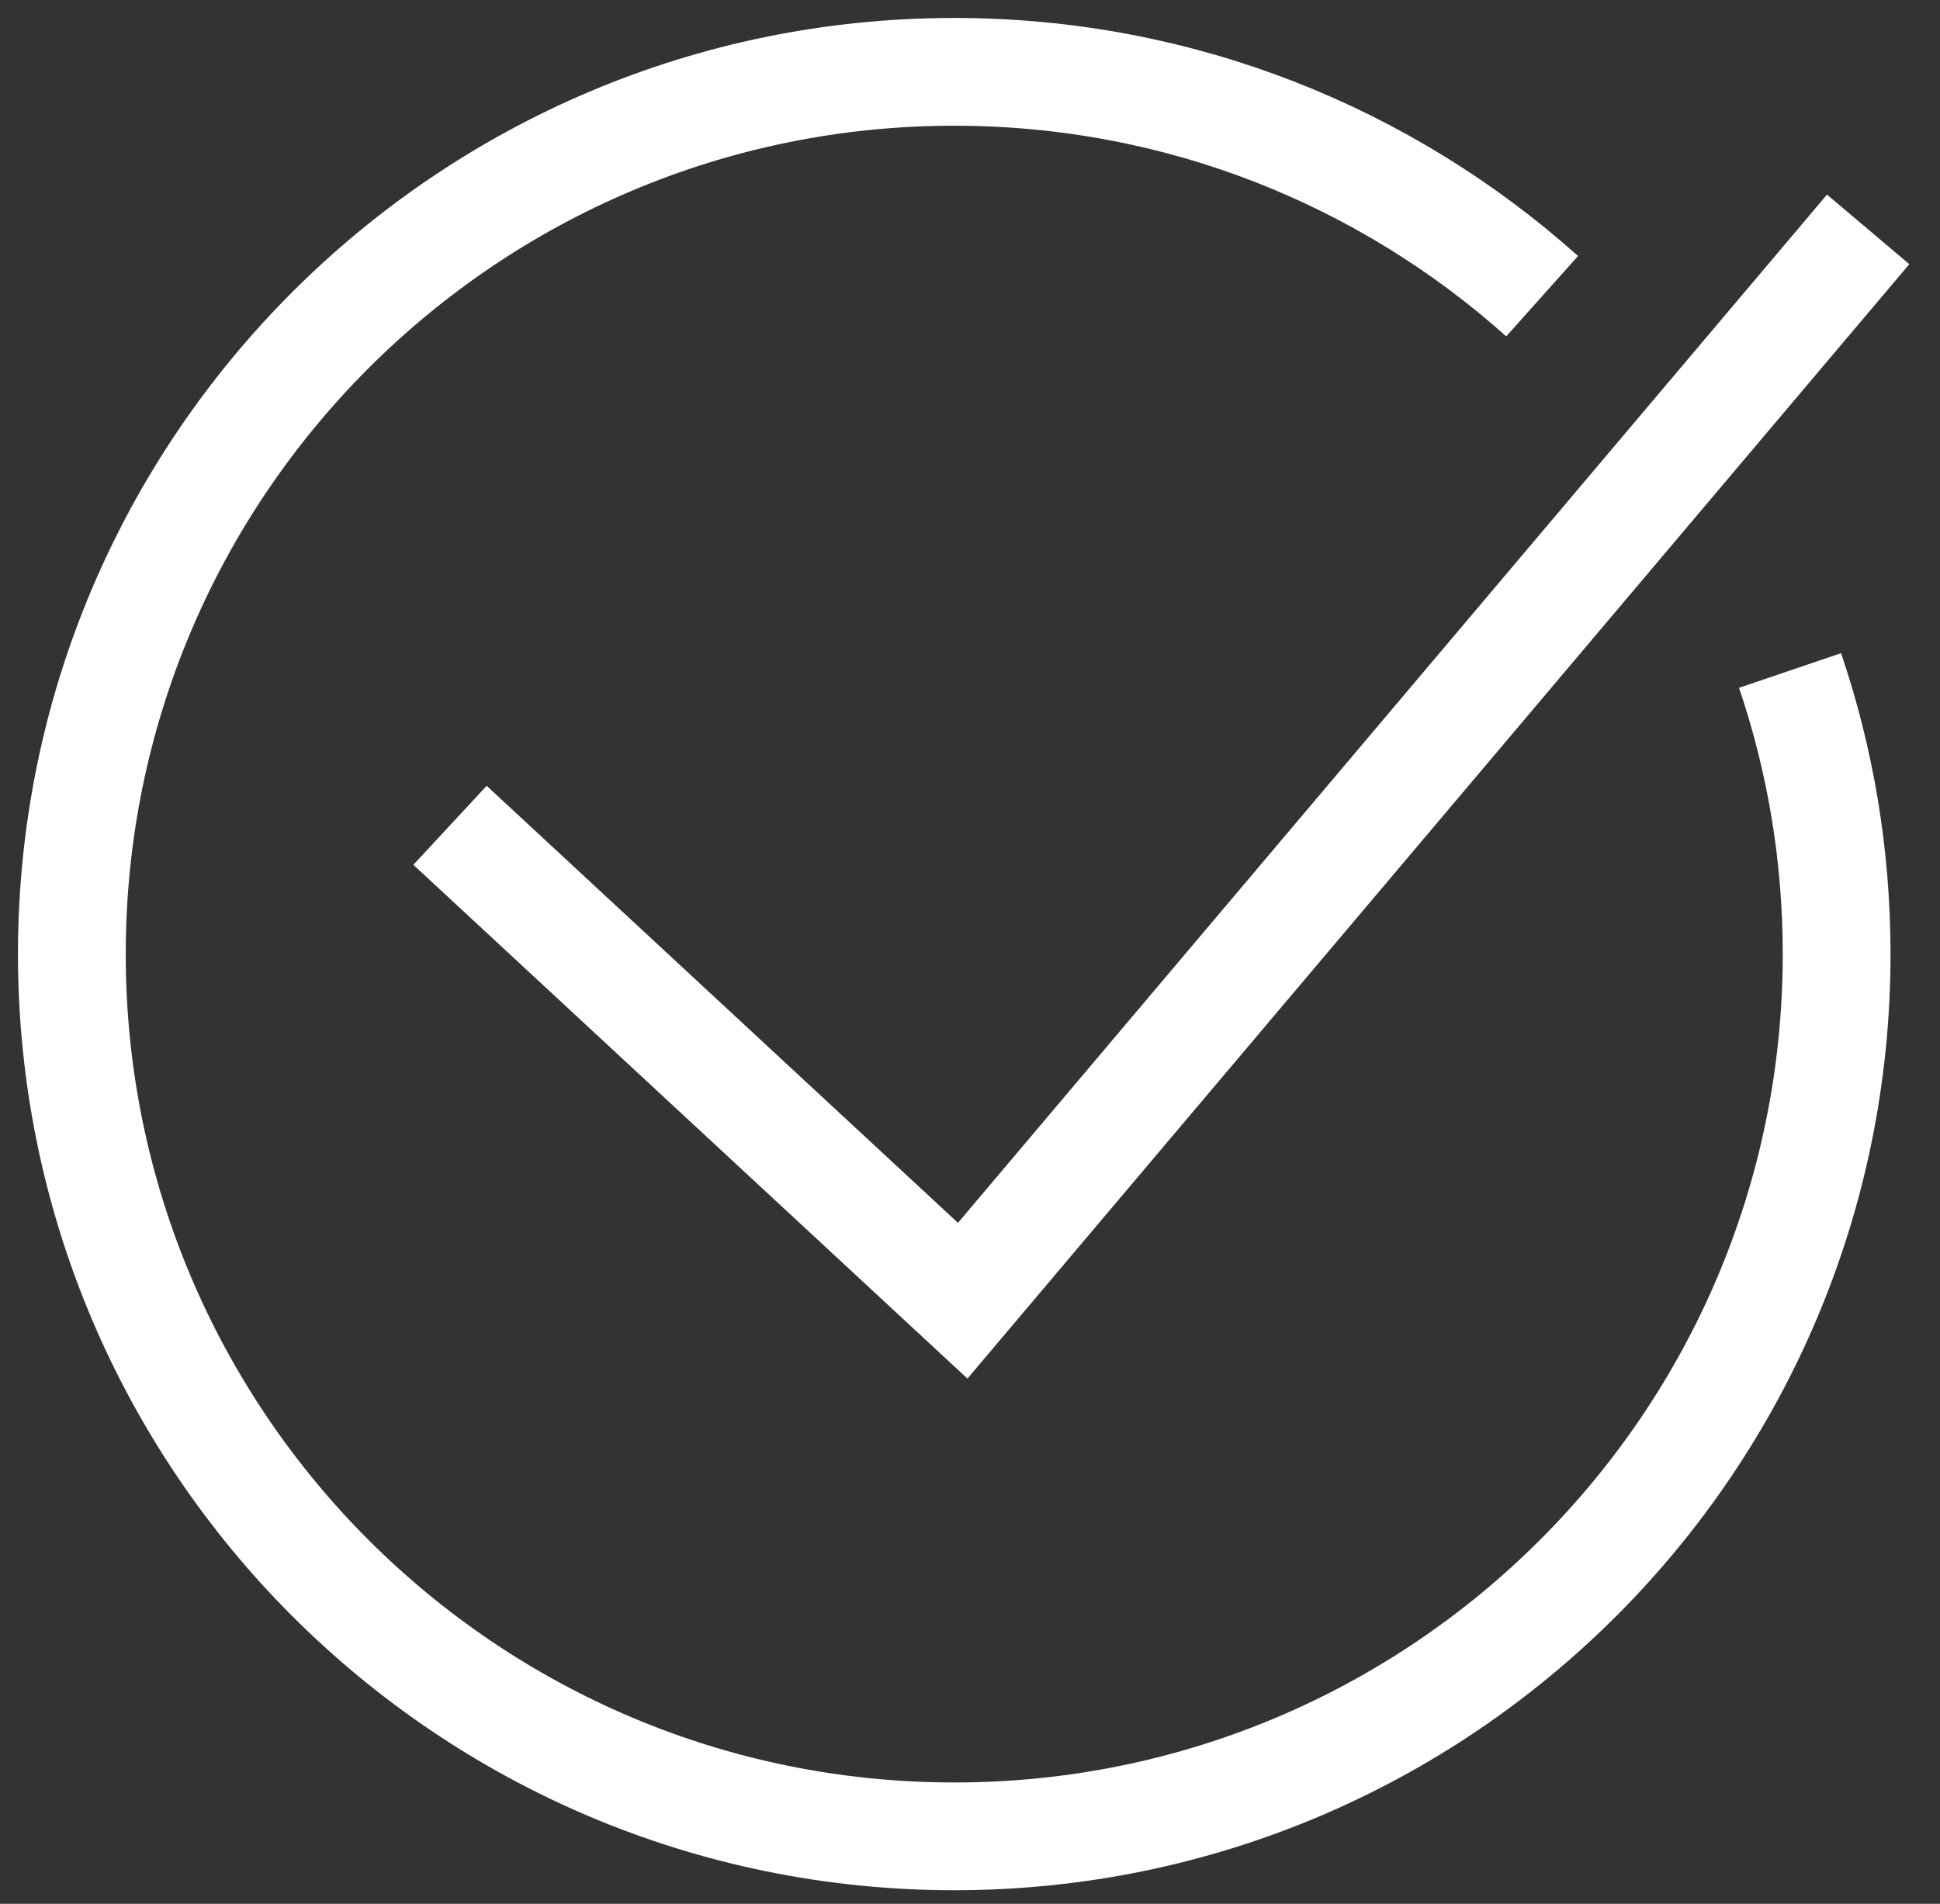
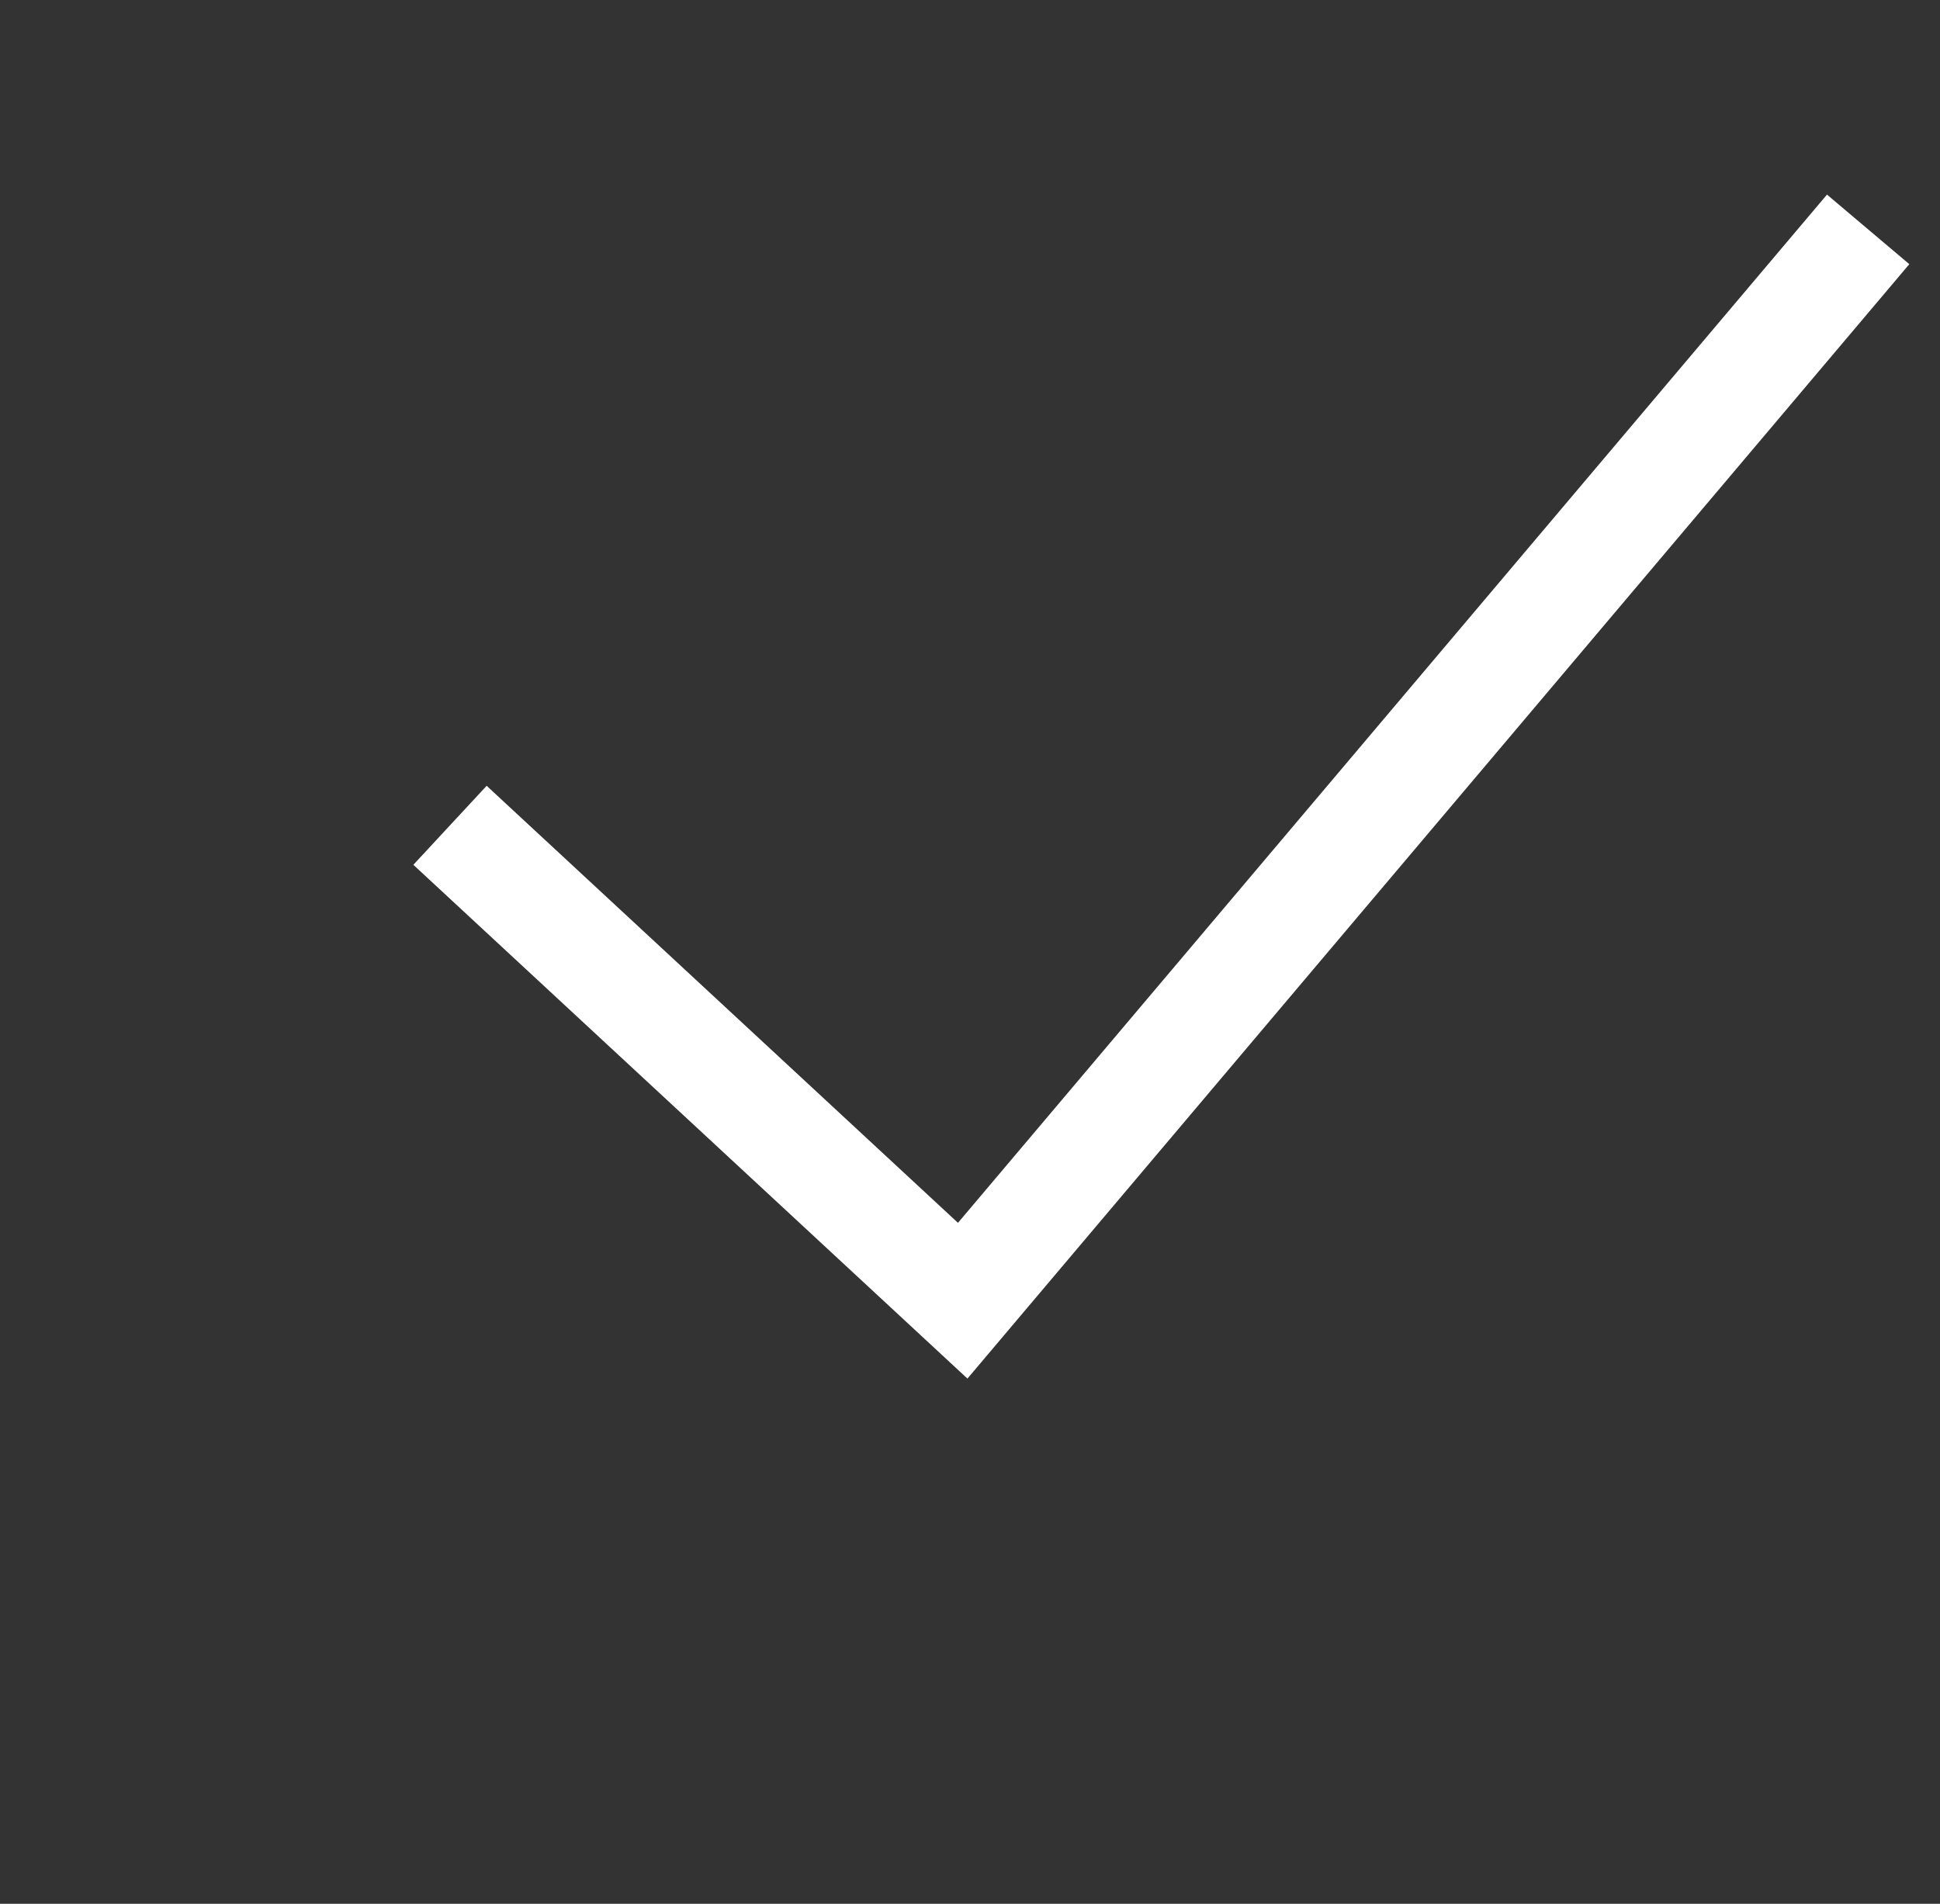
<svg xmlns="http://www.w3.org/2000/svg" width="54px" height="53px" viewBox="0 0 54 53" version="1.1">
  <rect x="0" y="0" width="54" height="53" fill="#333333" stroke="none" />
  <title>Group 5</title>
  <desc>Created with Sketch.</desc>
  <g id="v2.0" stroke="none" stroke-width="1" fill="none" fill-rule="evenodd">
    <g id="Product-page---2" transform="translate(-843, -3543)" stroke="#FFFFFF" stroke-width="3">
      <g id="Group-18" transform="translate(0, 3495)">
        <g id="Group-5" transform="translate(845, 50)">
-           <path d="M47.826,16.666 C48.667,19.144 49.123,21.799 49.123,24.561 C49.123,38.126 38.126,49.123 24.562,49.123 C10.996,49.123 0,38.126 0,24.561 C0,10.997 10.996,0 24.562,0 C30.847,0 36.581,2.361 40.926,6.245" id="Stroke-1" />
          <polyline id="Stroke-3" points="10.526 20.976 24.797 34.211 50 4.386" />
        </g>
      </g>
    </g>
  </g>
</svg>